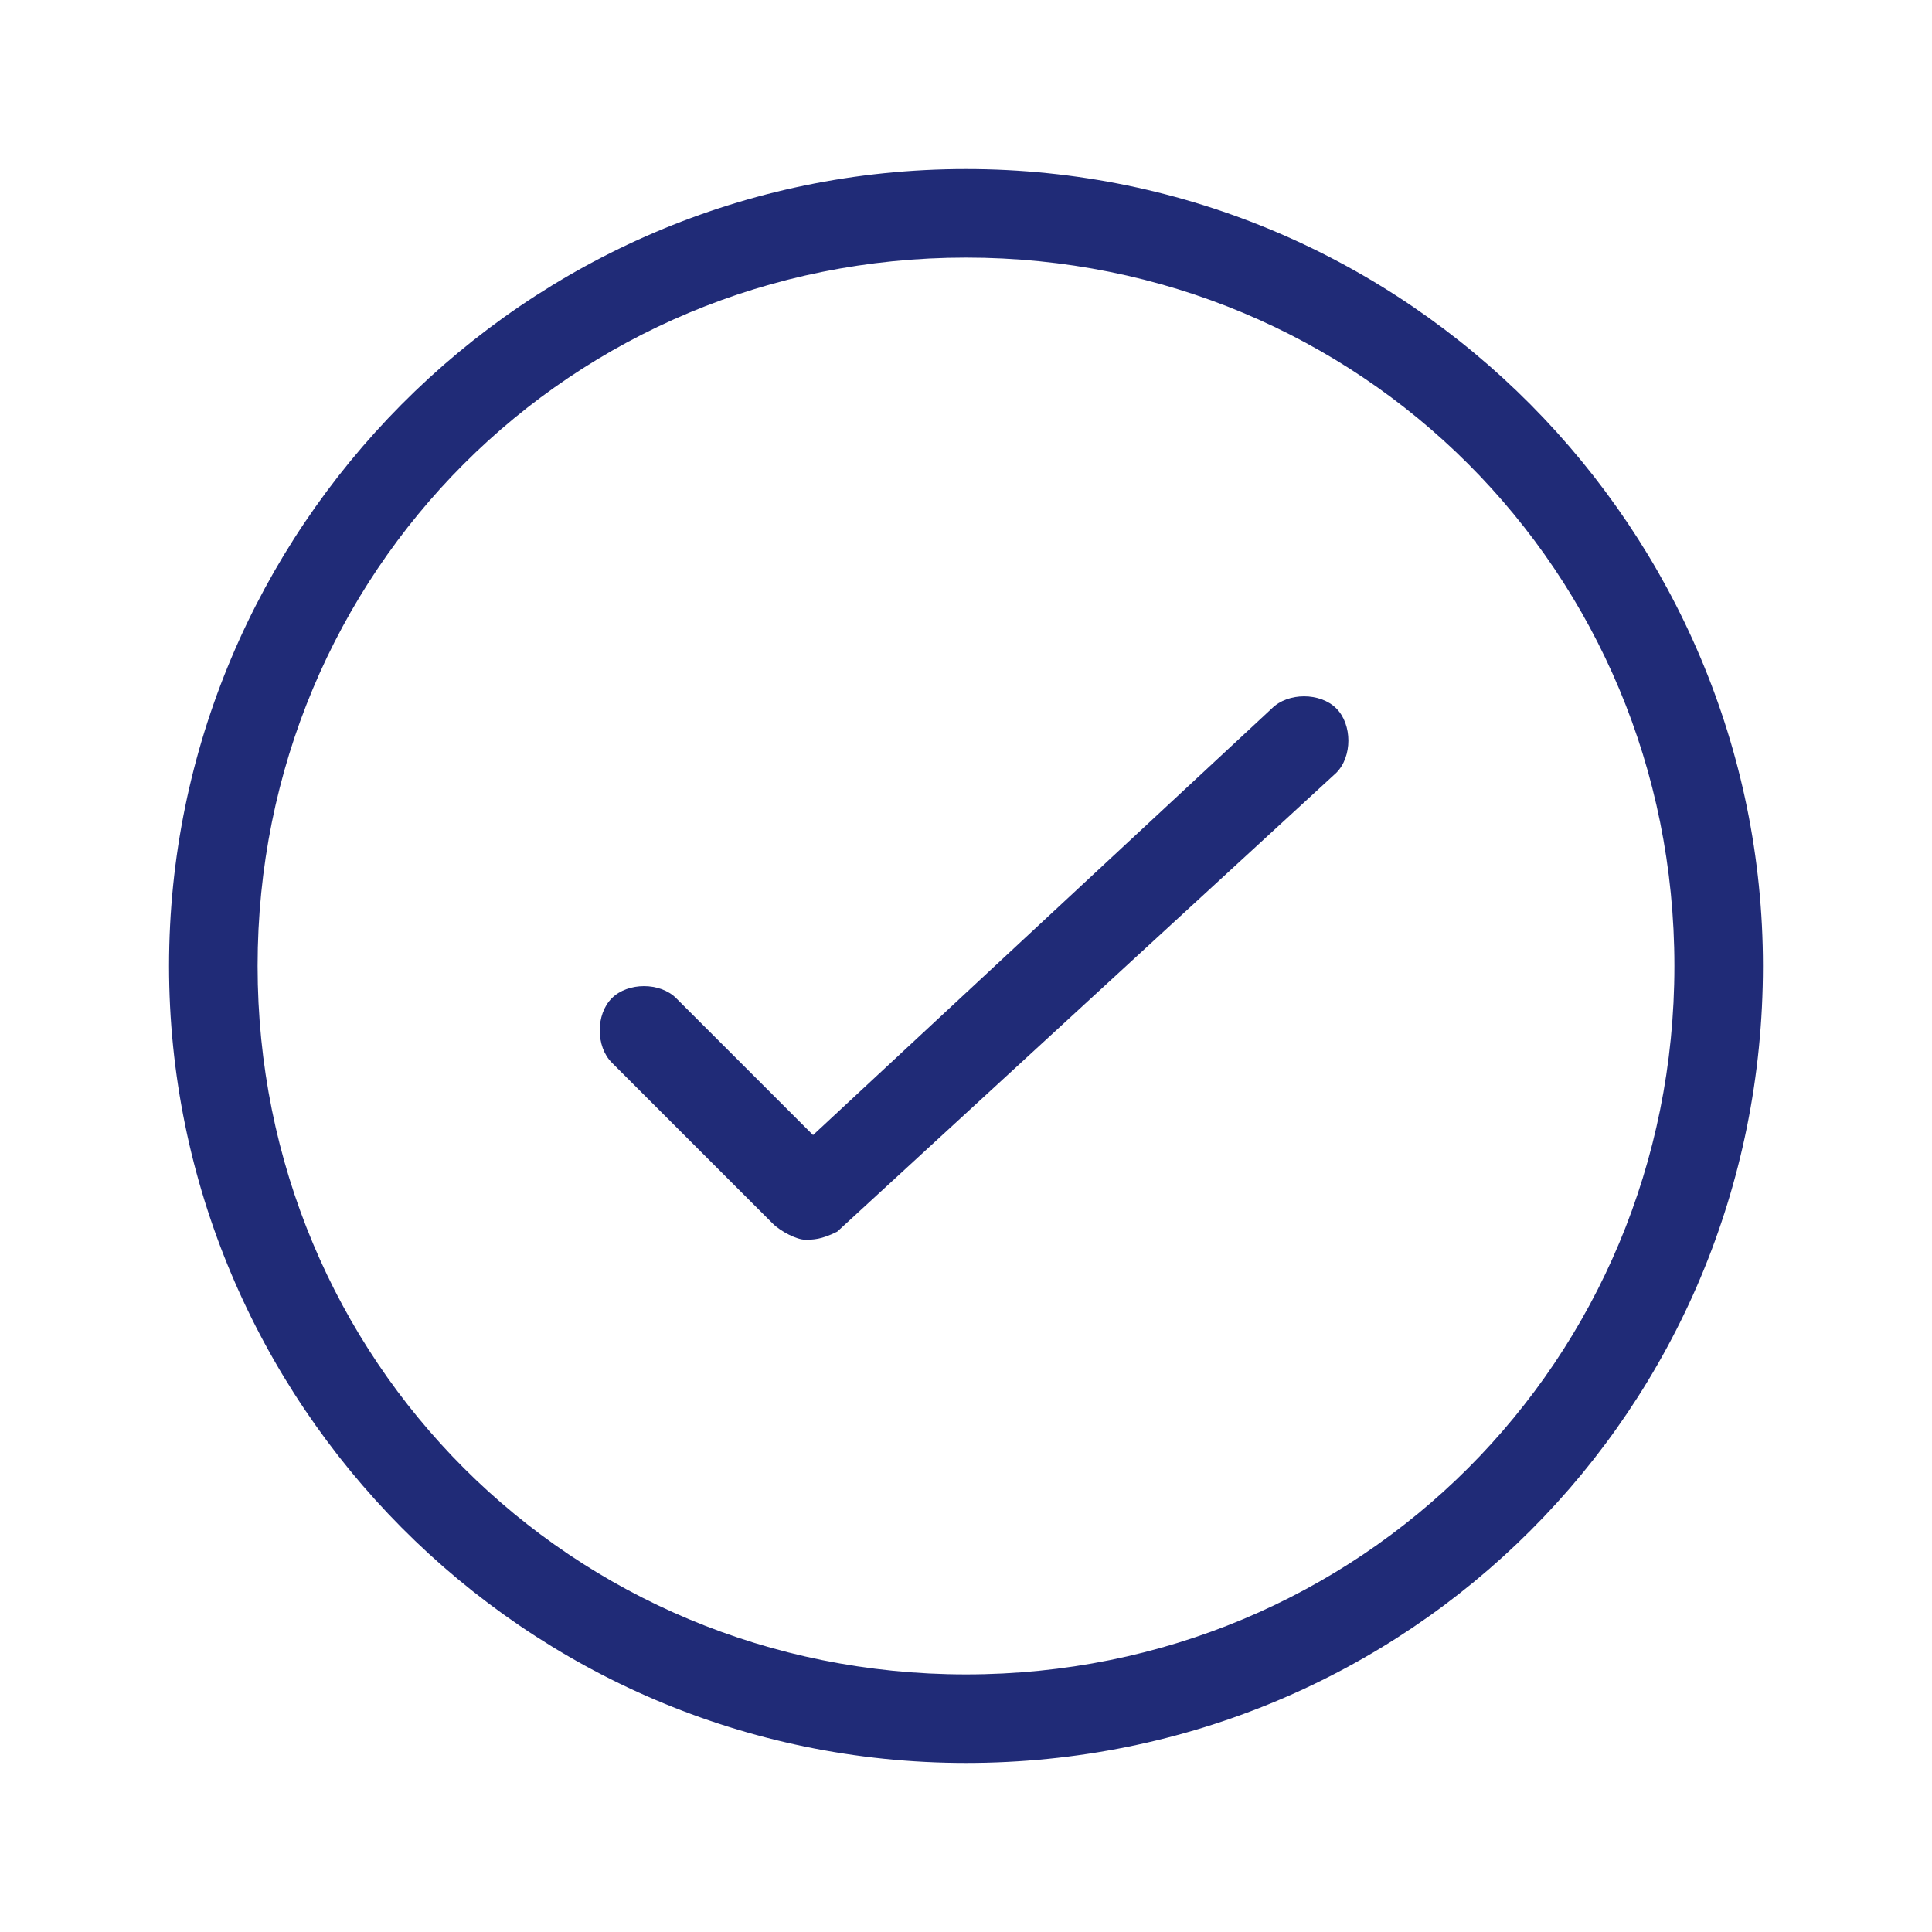
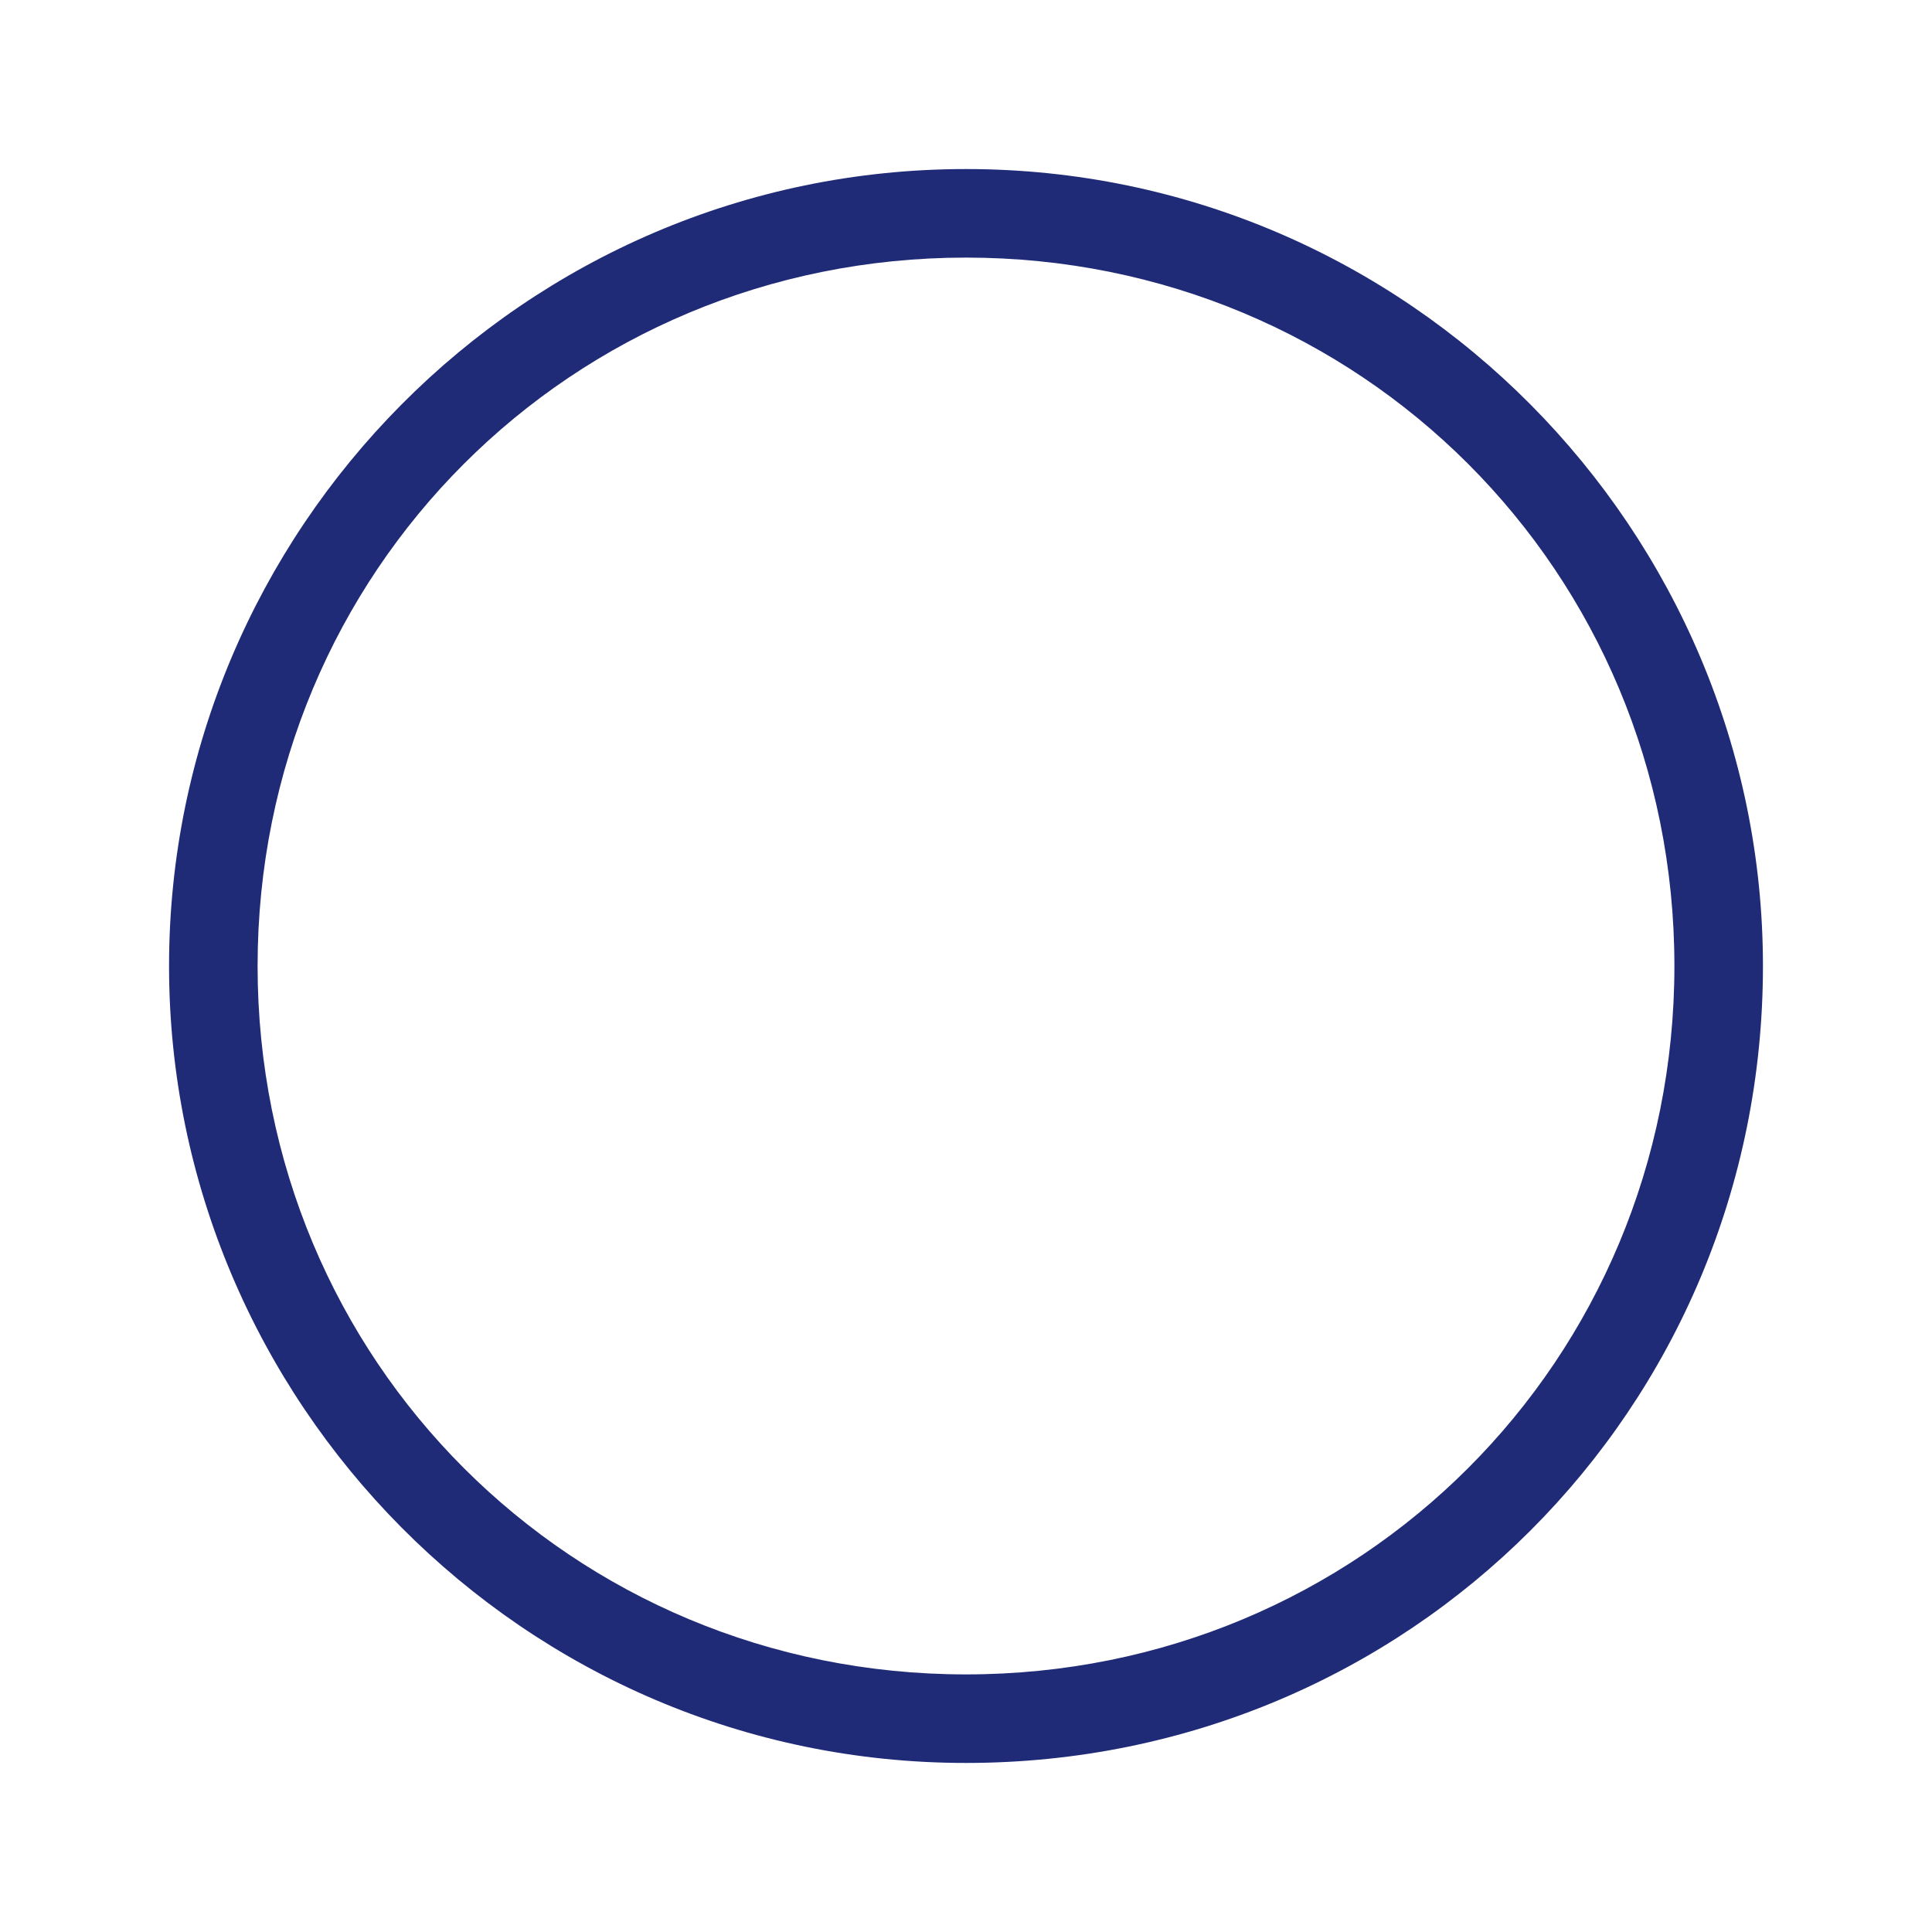
<svg xmlns="http://www.w3.org/2000/svg" version="1.1" id="Ebene_1" x="0px" y="0px" viewBox="0 0 24 24" style="enable-background:new 0 0 24 24;" xml:space="preserve">
  <style type="text/css">
	.st0{fill:#202B77;}
</style>
  <g id="Ebene_2_00000047760788098272224030000015871832755058599317_">
    <g id="Ebene_1-2">
      <g id="Outline_Icons">
        <g id="Outline_Icons-2">
-           <path class="st0" d="M10,15.4c-0.1,0-0.3-0.1-0.4-0.2l-2-2c-0.2-0.2-0.2-0.6,0-0.8c0.2-0.2,0.6-0.2,0.8,0l1.7,1.7l5.7-5.3      c0.2-0.2,0.6-0.2,0.8,0c0.2,0.2,0.2,0.6,0,0.8l-6.2,5.7C10.2,15.4,10.1,15.4,10,15.4z" />
          <path class="st0" d="M12,21.9c-5.5,0-9.9-4.5-9.9-9.9S6.5,2.1,12,2.1s9.9,4.5,9.9,9.9C21.9,17.5,17.5,21.9,12,21.9z M12,3.2      c-4.9,0-8.8,3.9-8.8,8.8s3.9,8.8,8.8,8.8s8.8-3.9,8.8-8.8C20.8,7.1,16.9,3.2,12,3.2z" />
        </g>
      </g>
    </g>
  </g>
</svg>